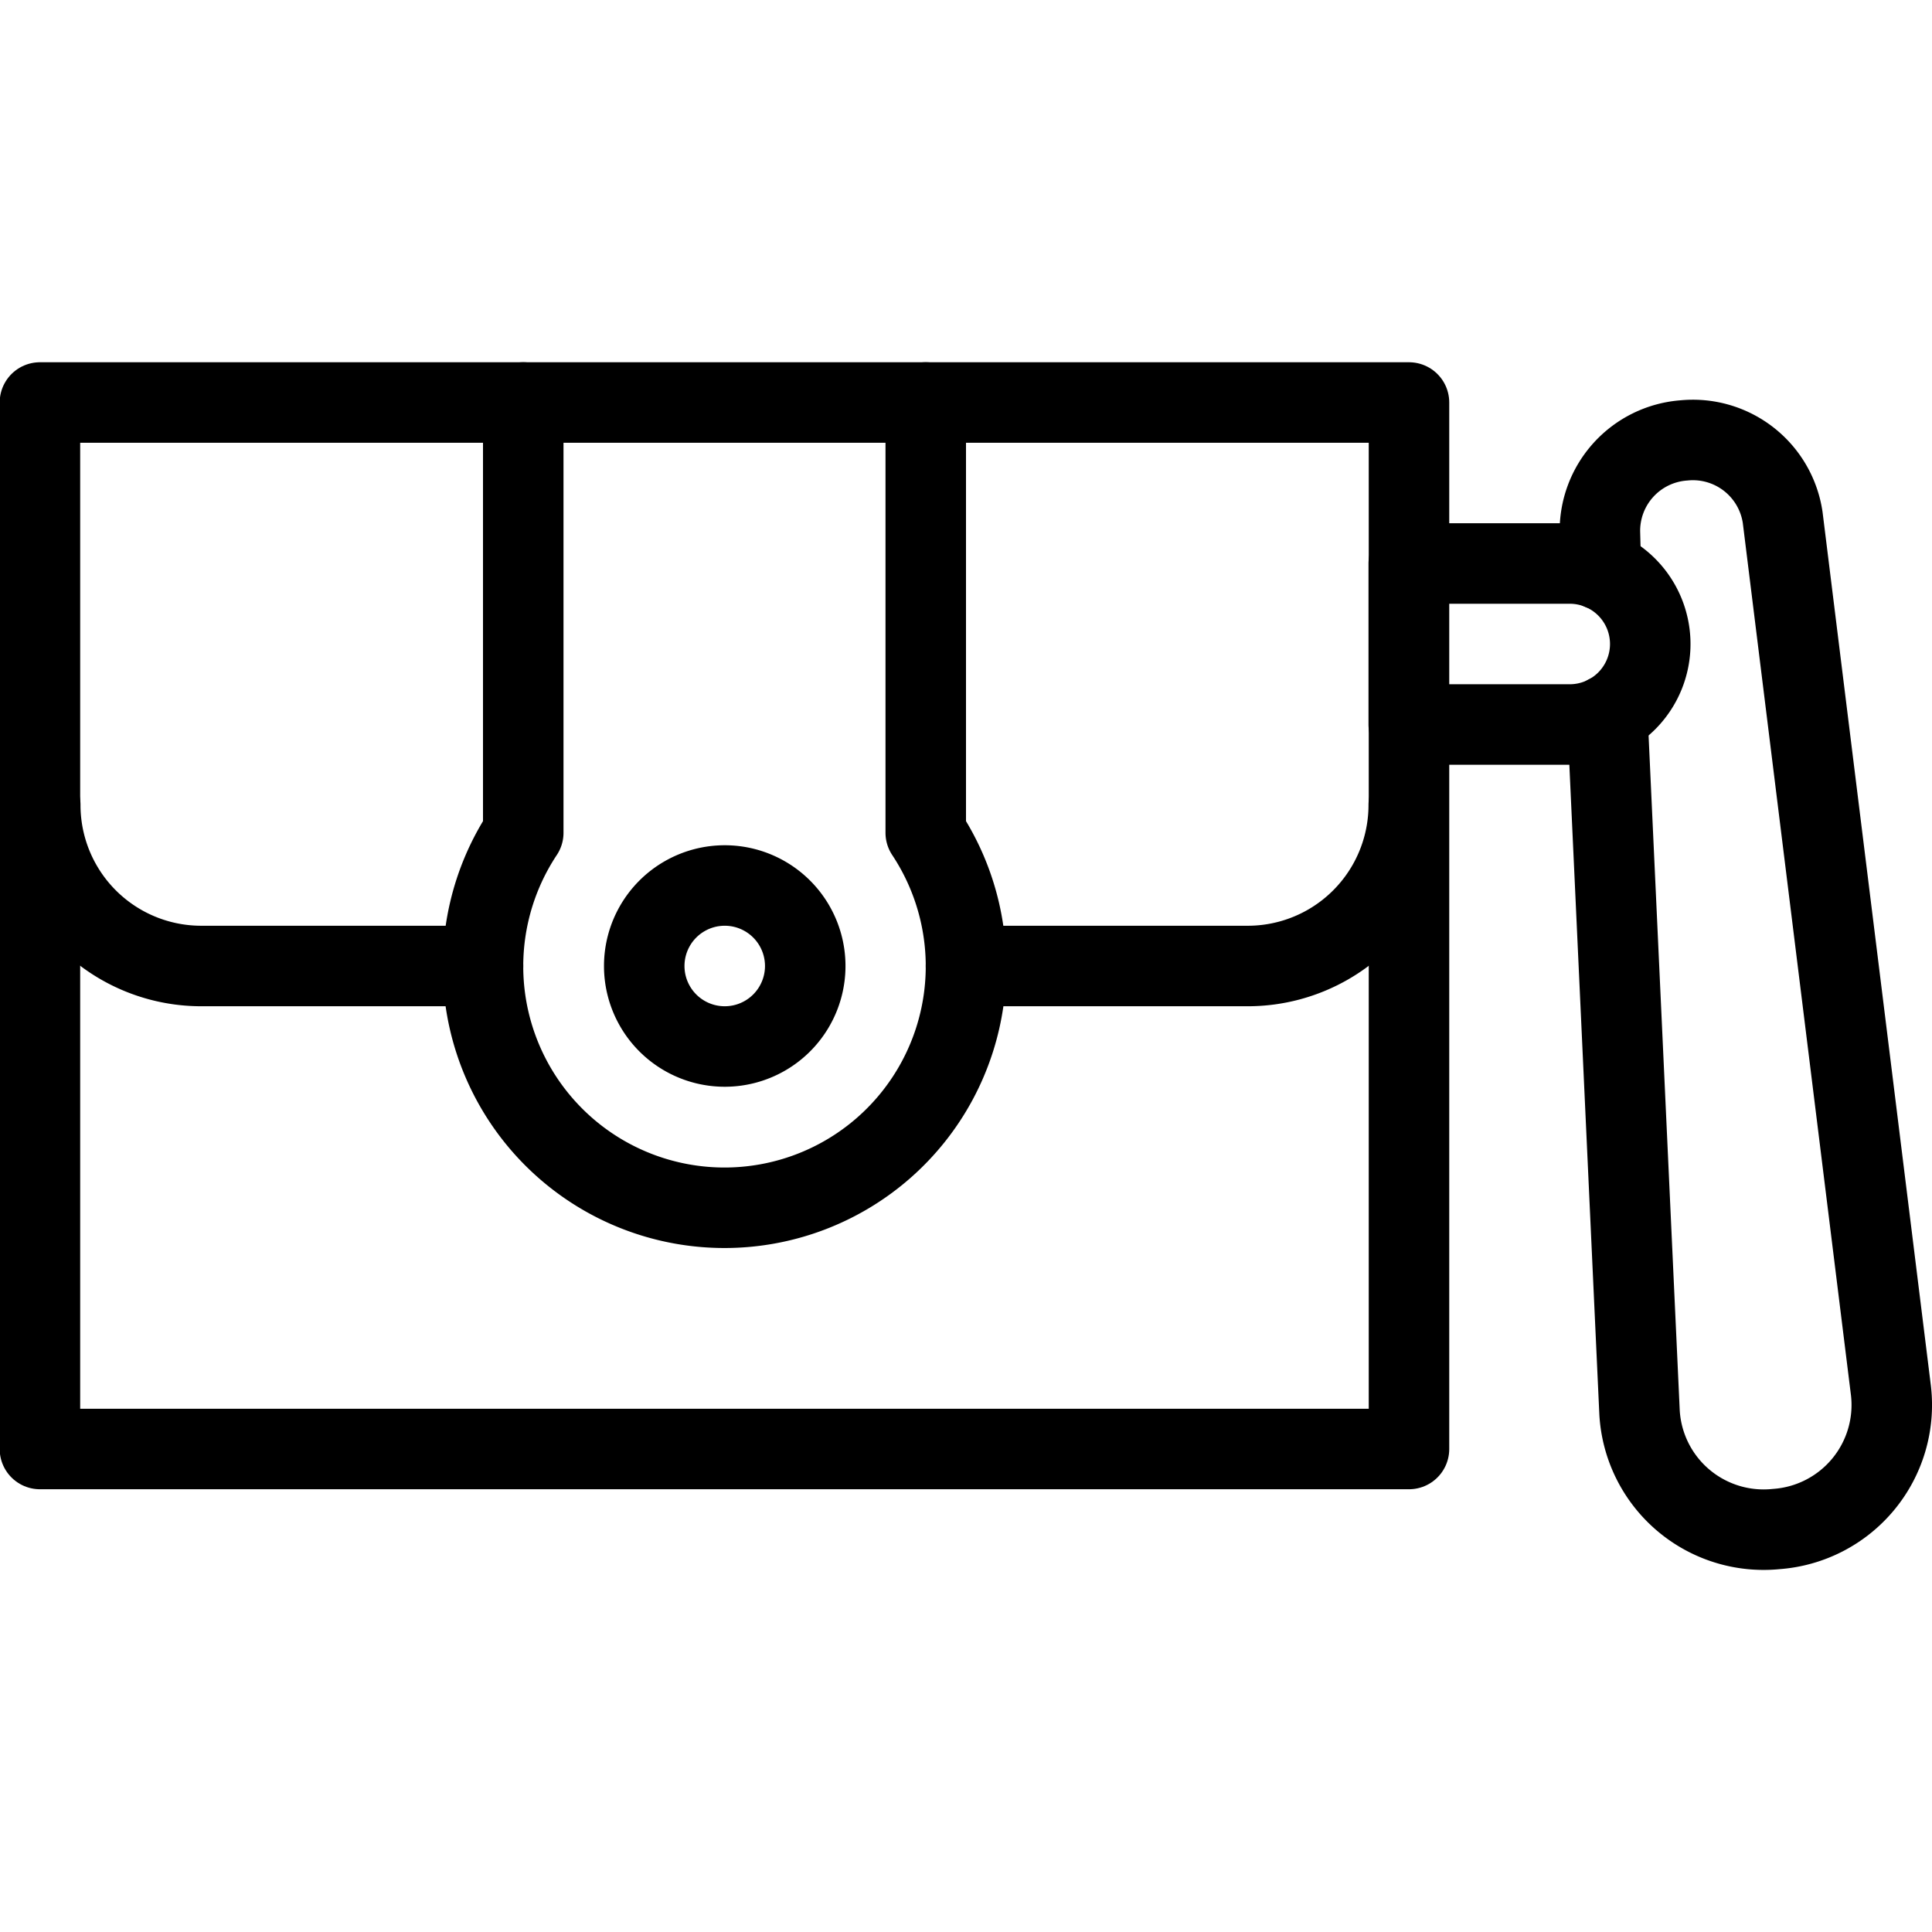
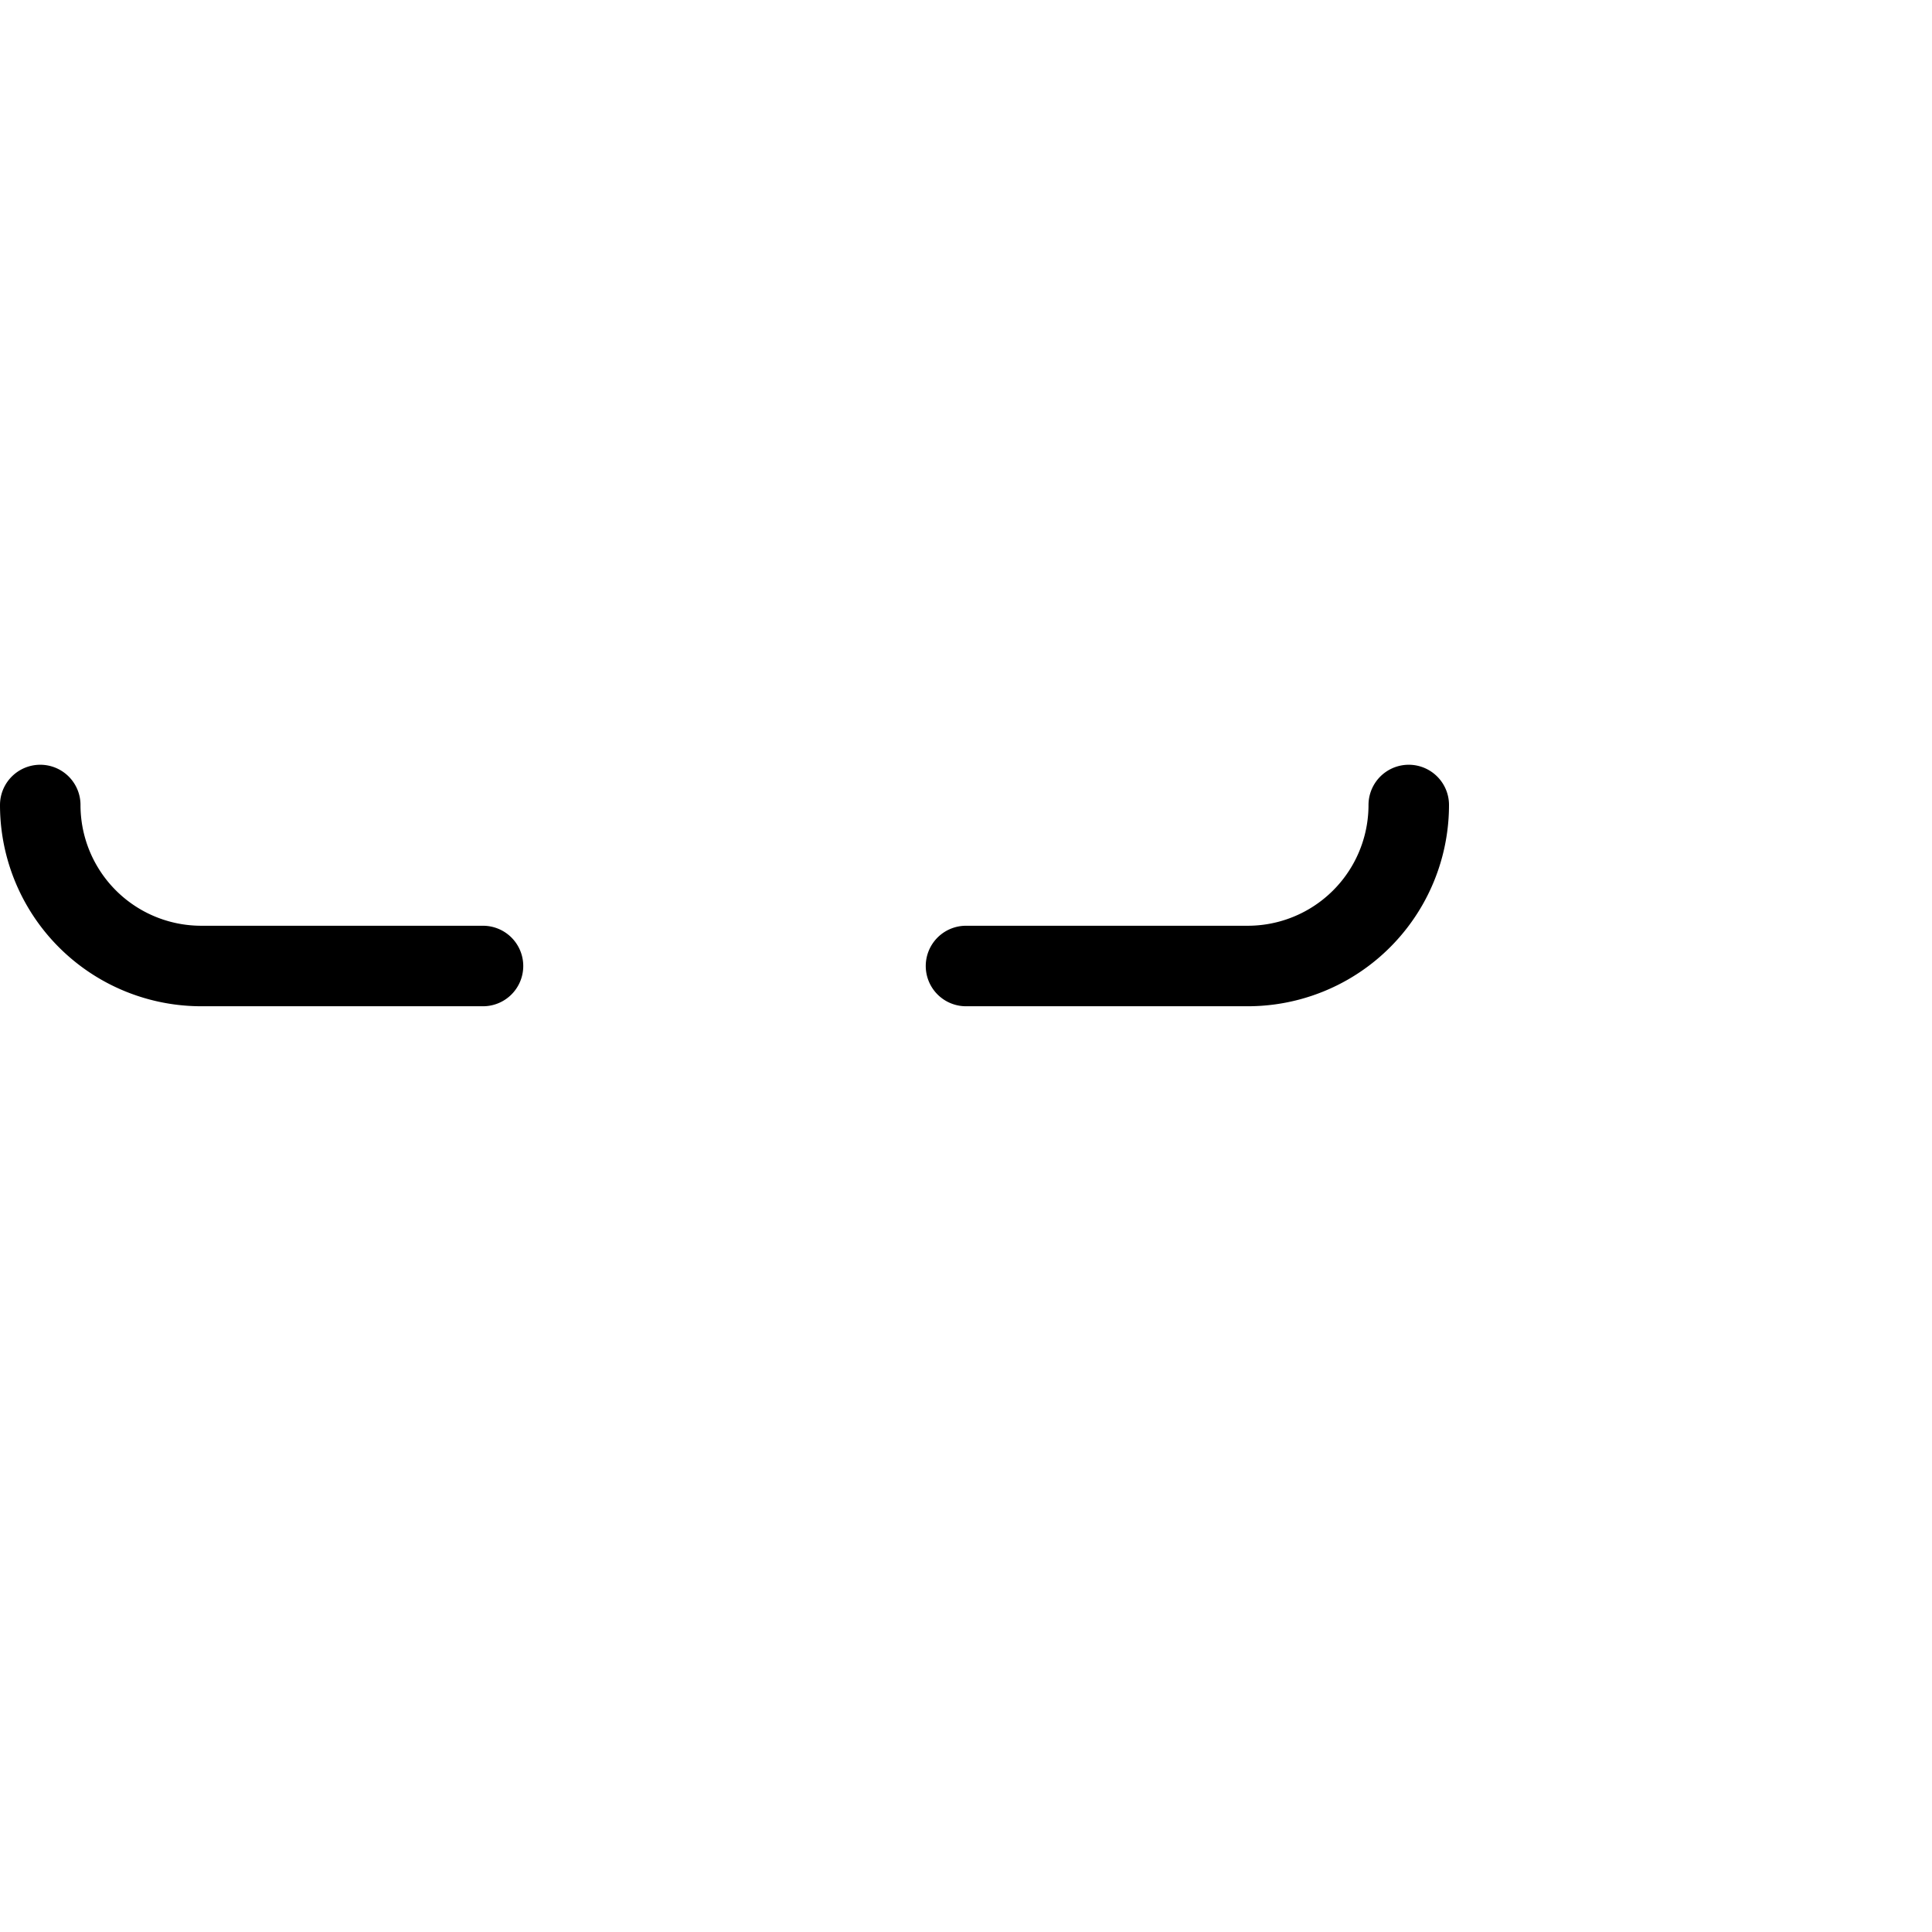
<svg xmlns="http://www.w3.org/2000/svg" viewBox="0 0 24 24" stroke="black">
-   <path d="M.496 5h17.007v13H.496Z" fill="none" stroke-linecap="round" stroke-linejoin="round" />
  <path d="M12 12h3.5a2 2 0 0 0 2-2m-17 0a2 2 0 0 0 2 2H6" fill="none" stroke-linecap="round" stroke-linejoin="round" />
-   <path d="M6.5 5v5.345a3 3 0 1 0 5 0V5" fill="none" stroke-linecap="round" stroke-linejoin="round" />
-   <path d="M8.003 12a1 1 0 1 0 2 0 1 1 0 1 0-2 0Zm11.884-4.921-.012-.454a1.126 1.126 0 0 1 1.043-1.154h0a1.127 1.127 0 0 1 1.227.957l1.345 10.847a1.545 1.545 0 0 1-1.423 1.719h0a1.544 1.544 0 0 1-1.7-1.447l-.4-8.664" fill="none" stroke-linecap="round" stroke-linejoin="round" />
-   <path d="M17.5 7h2a1 1 0 0 1 1 1v0a1 1 0 0 1-1 1h-2 0V7h0Z" fill="none" stroke-linecap="round" stroke-linejoin="round" />
</svg>